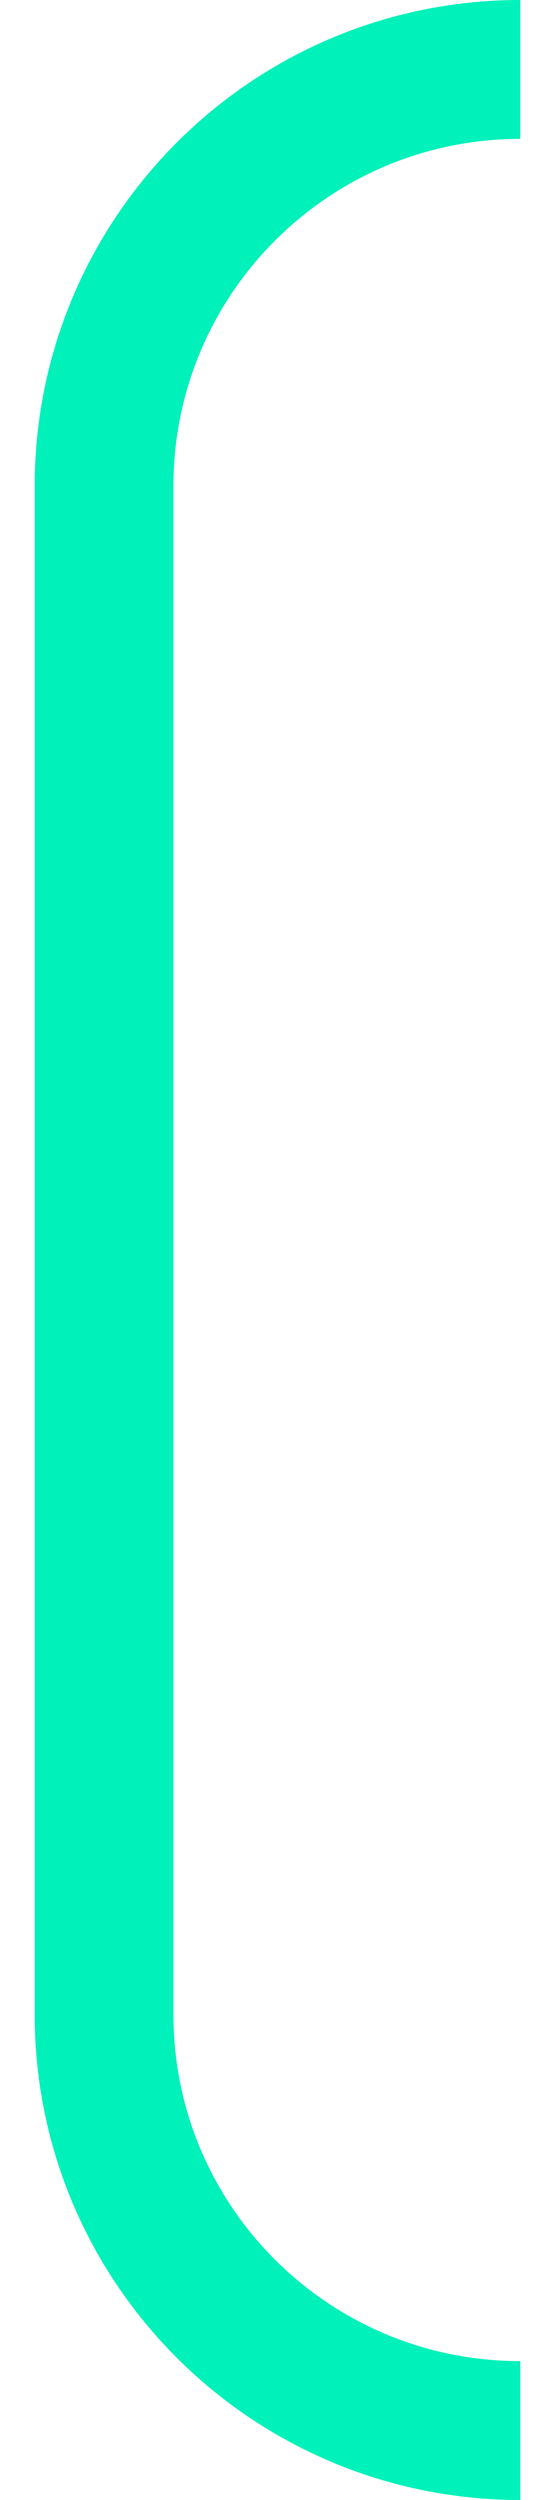
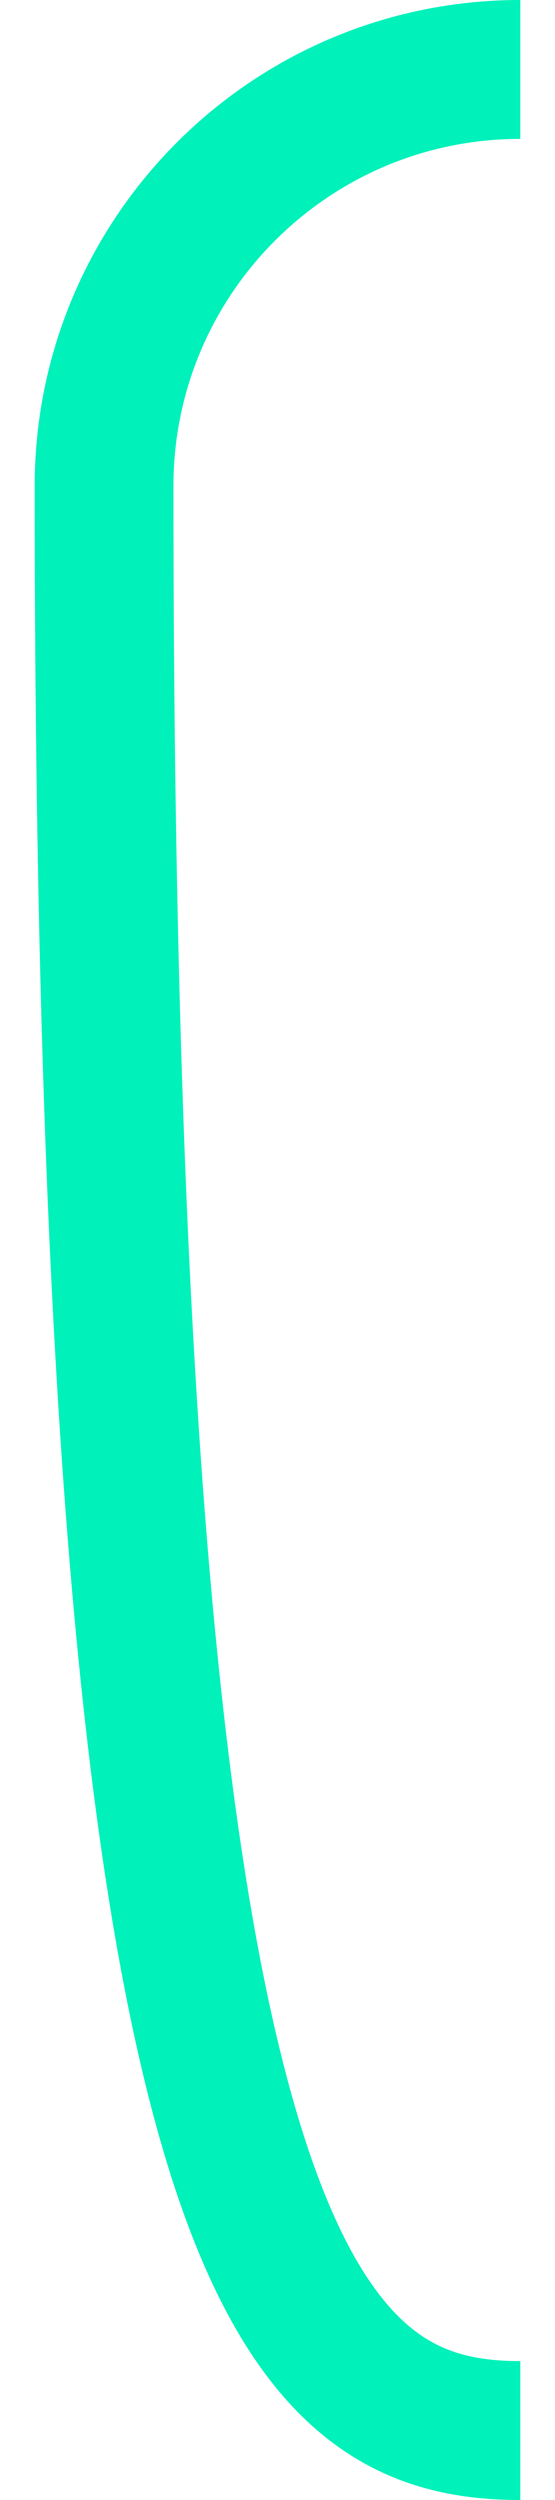
<svg xmlns="http://www.w3.org/2000/svg" width="8" height="36" viewBox="0 0 8 36" fill="none">
-   <path d="M7.5 1V1C4.186 1 1.5 3.686 1.5 7C1.5 14.298 1.5 23.225 1.5 29.008C1.5 32.322 4.186 35 7.5 35V35" stroke="#00F1BA" stroke-width="2" />
+   <path d="M7.5 1V1C4.186 1 1.5 3.686 1.5 7C1.5 32.322 4.186 35 7.5 35V35" stroke="#00F1BA" stroke-width="2" />
</svg>